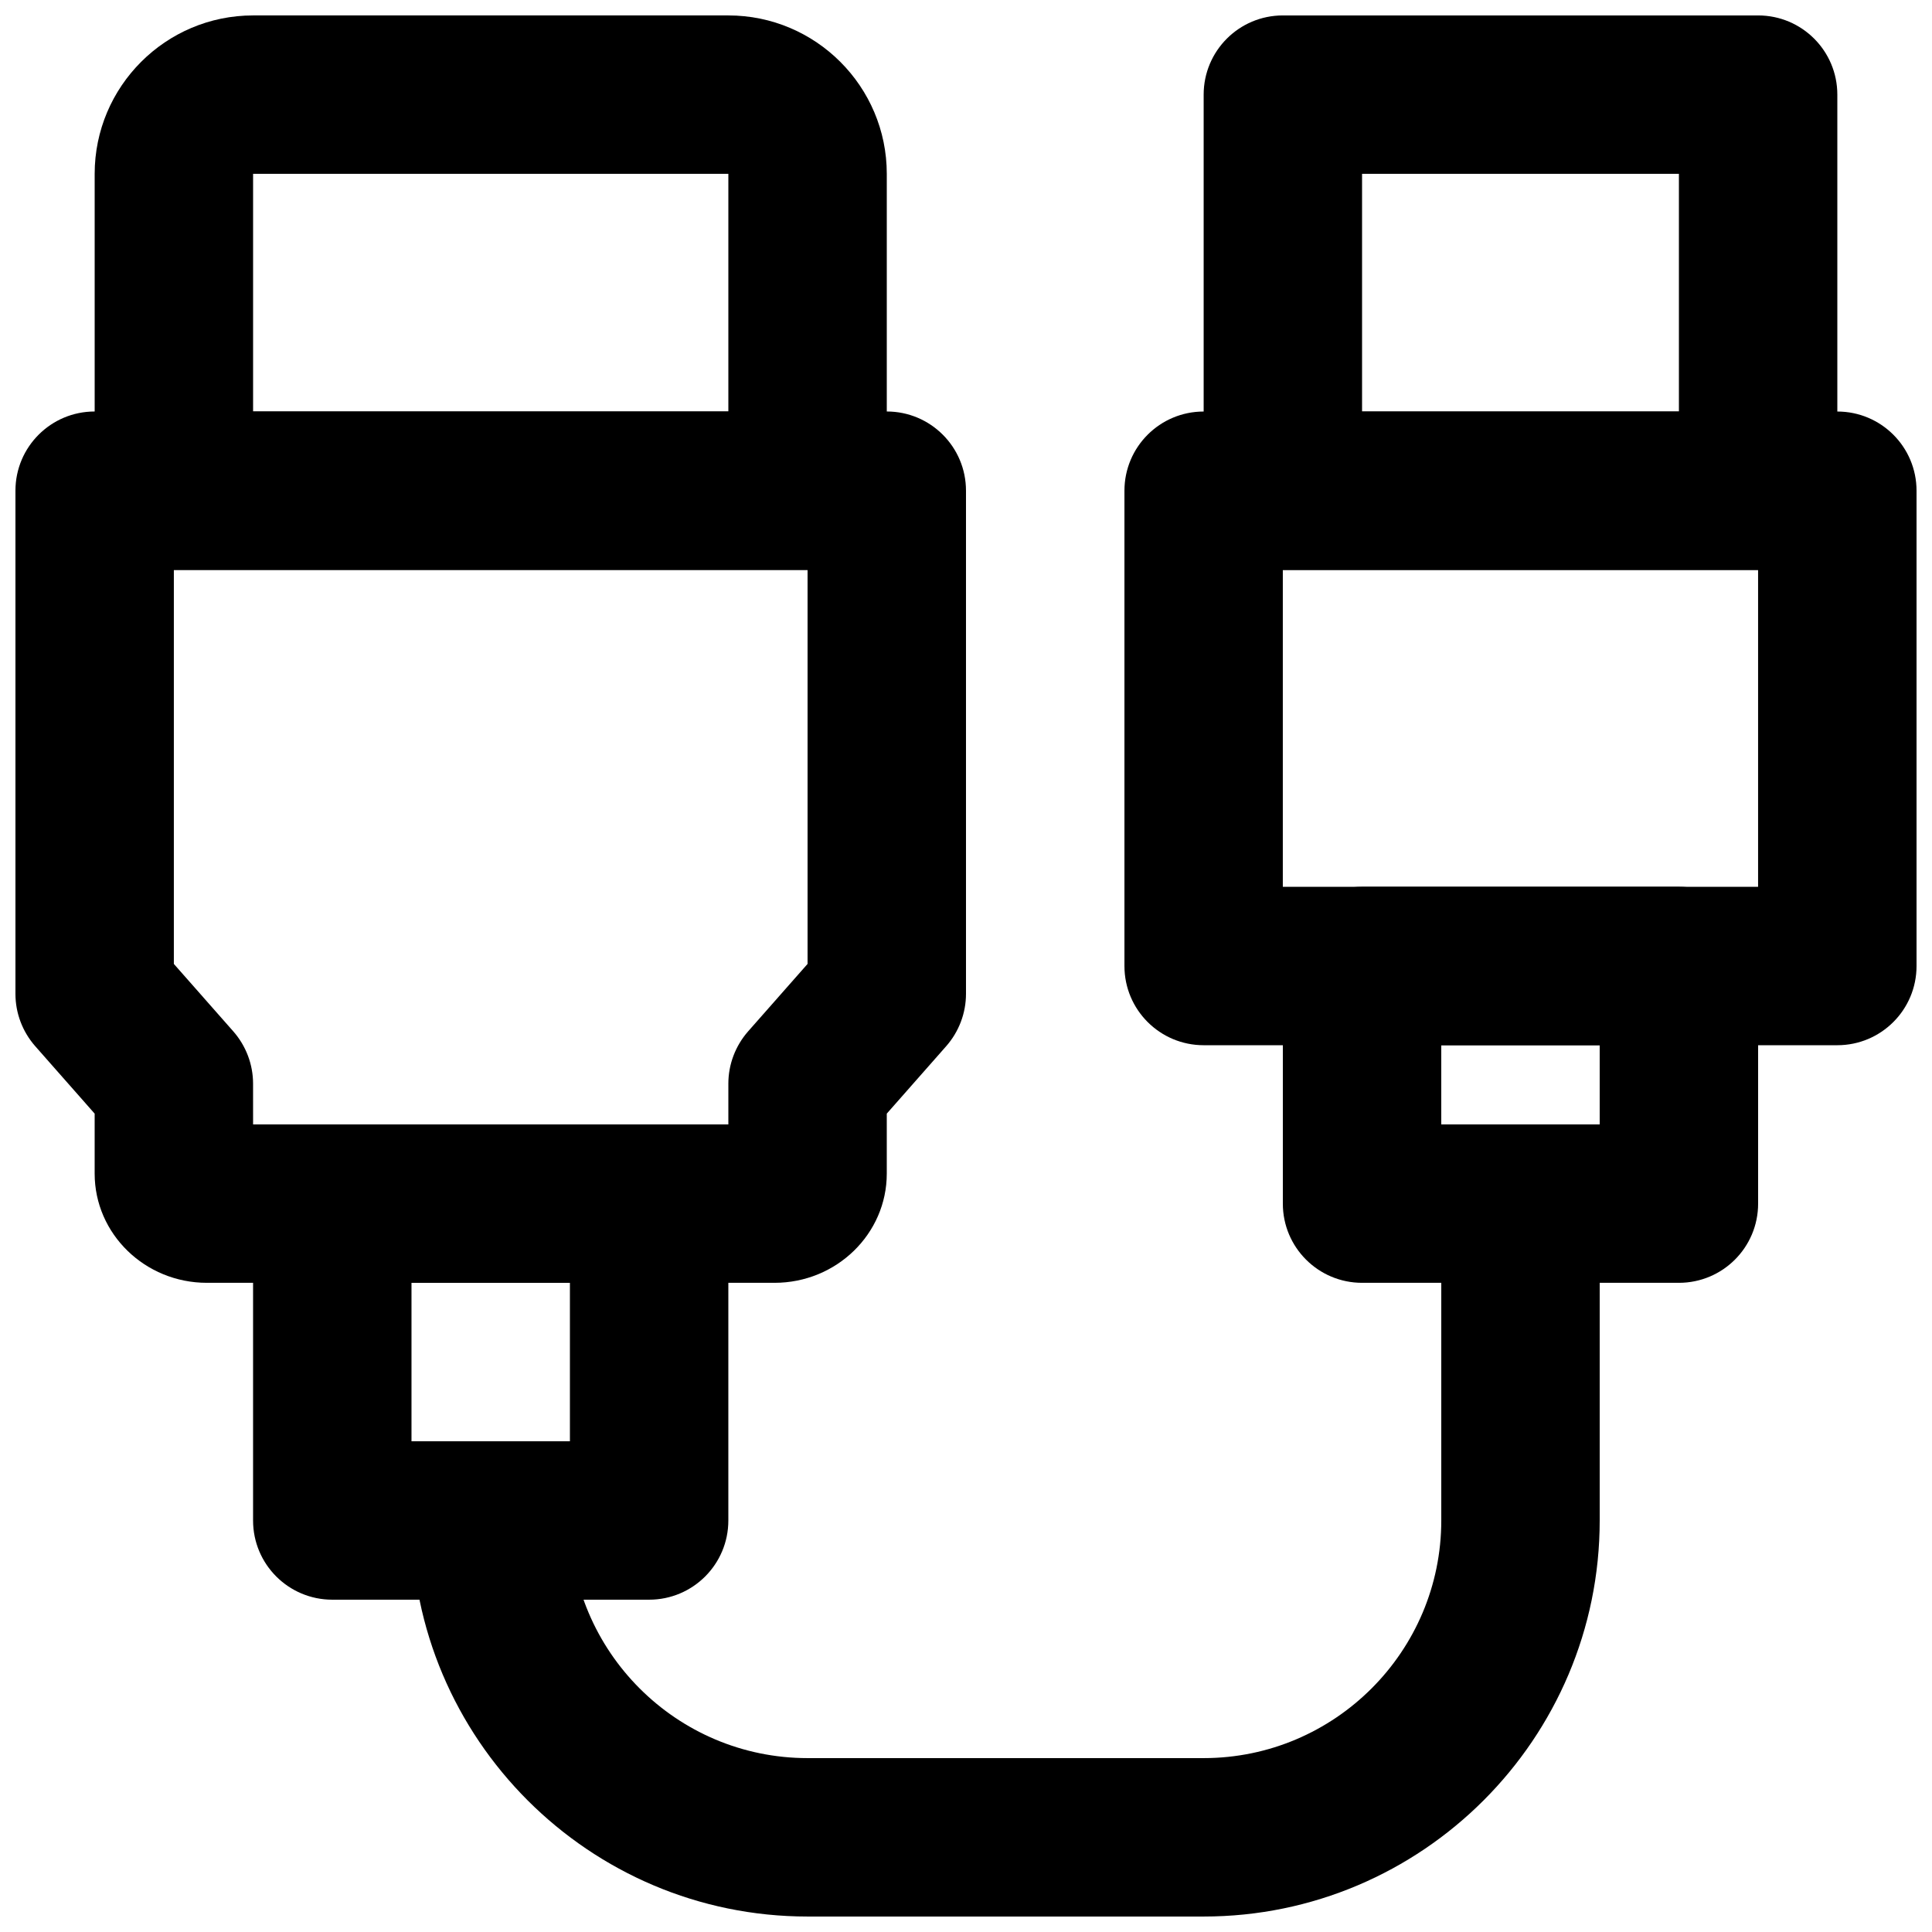
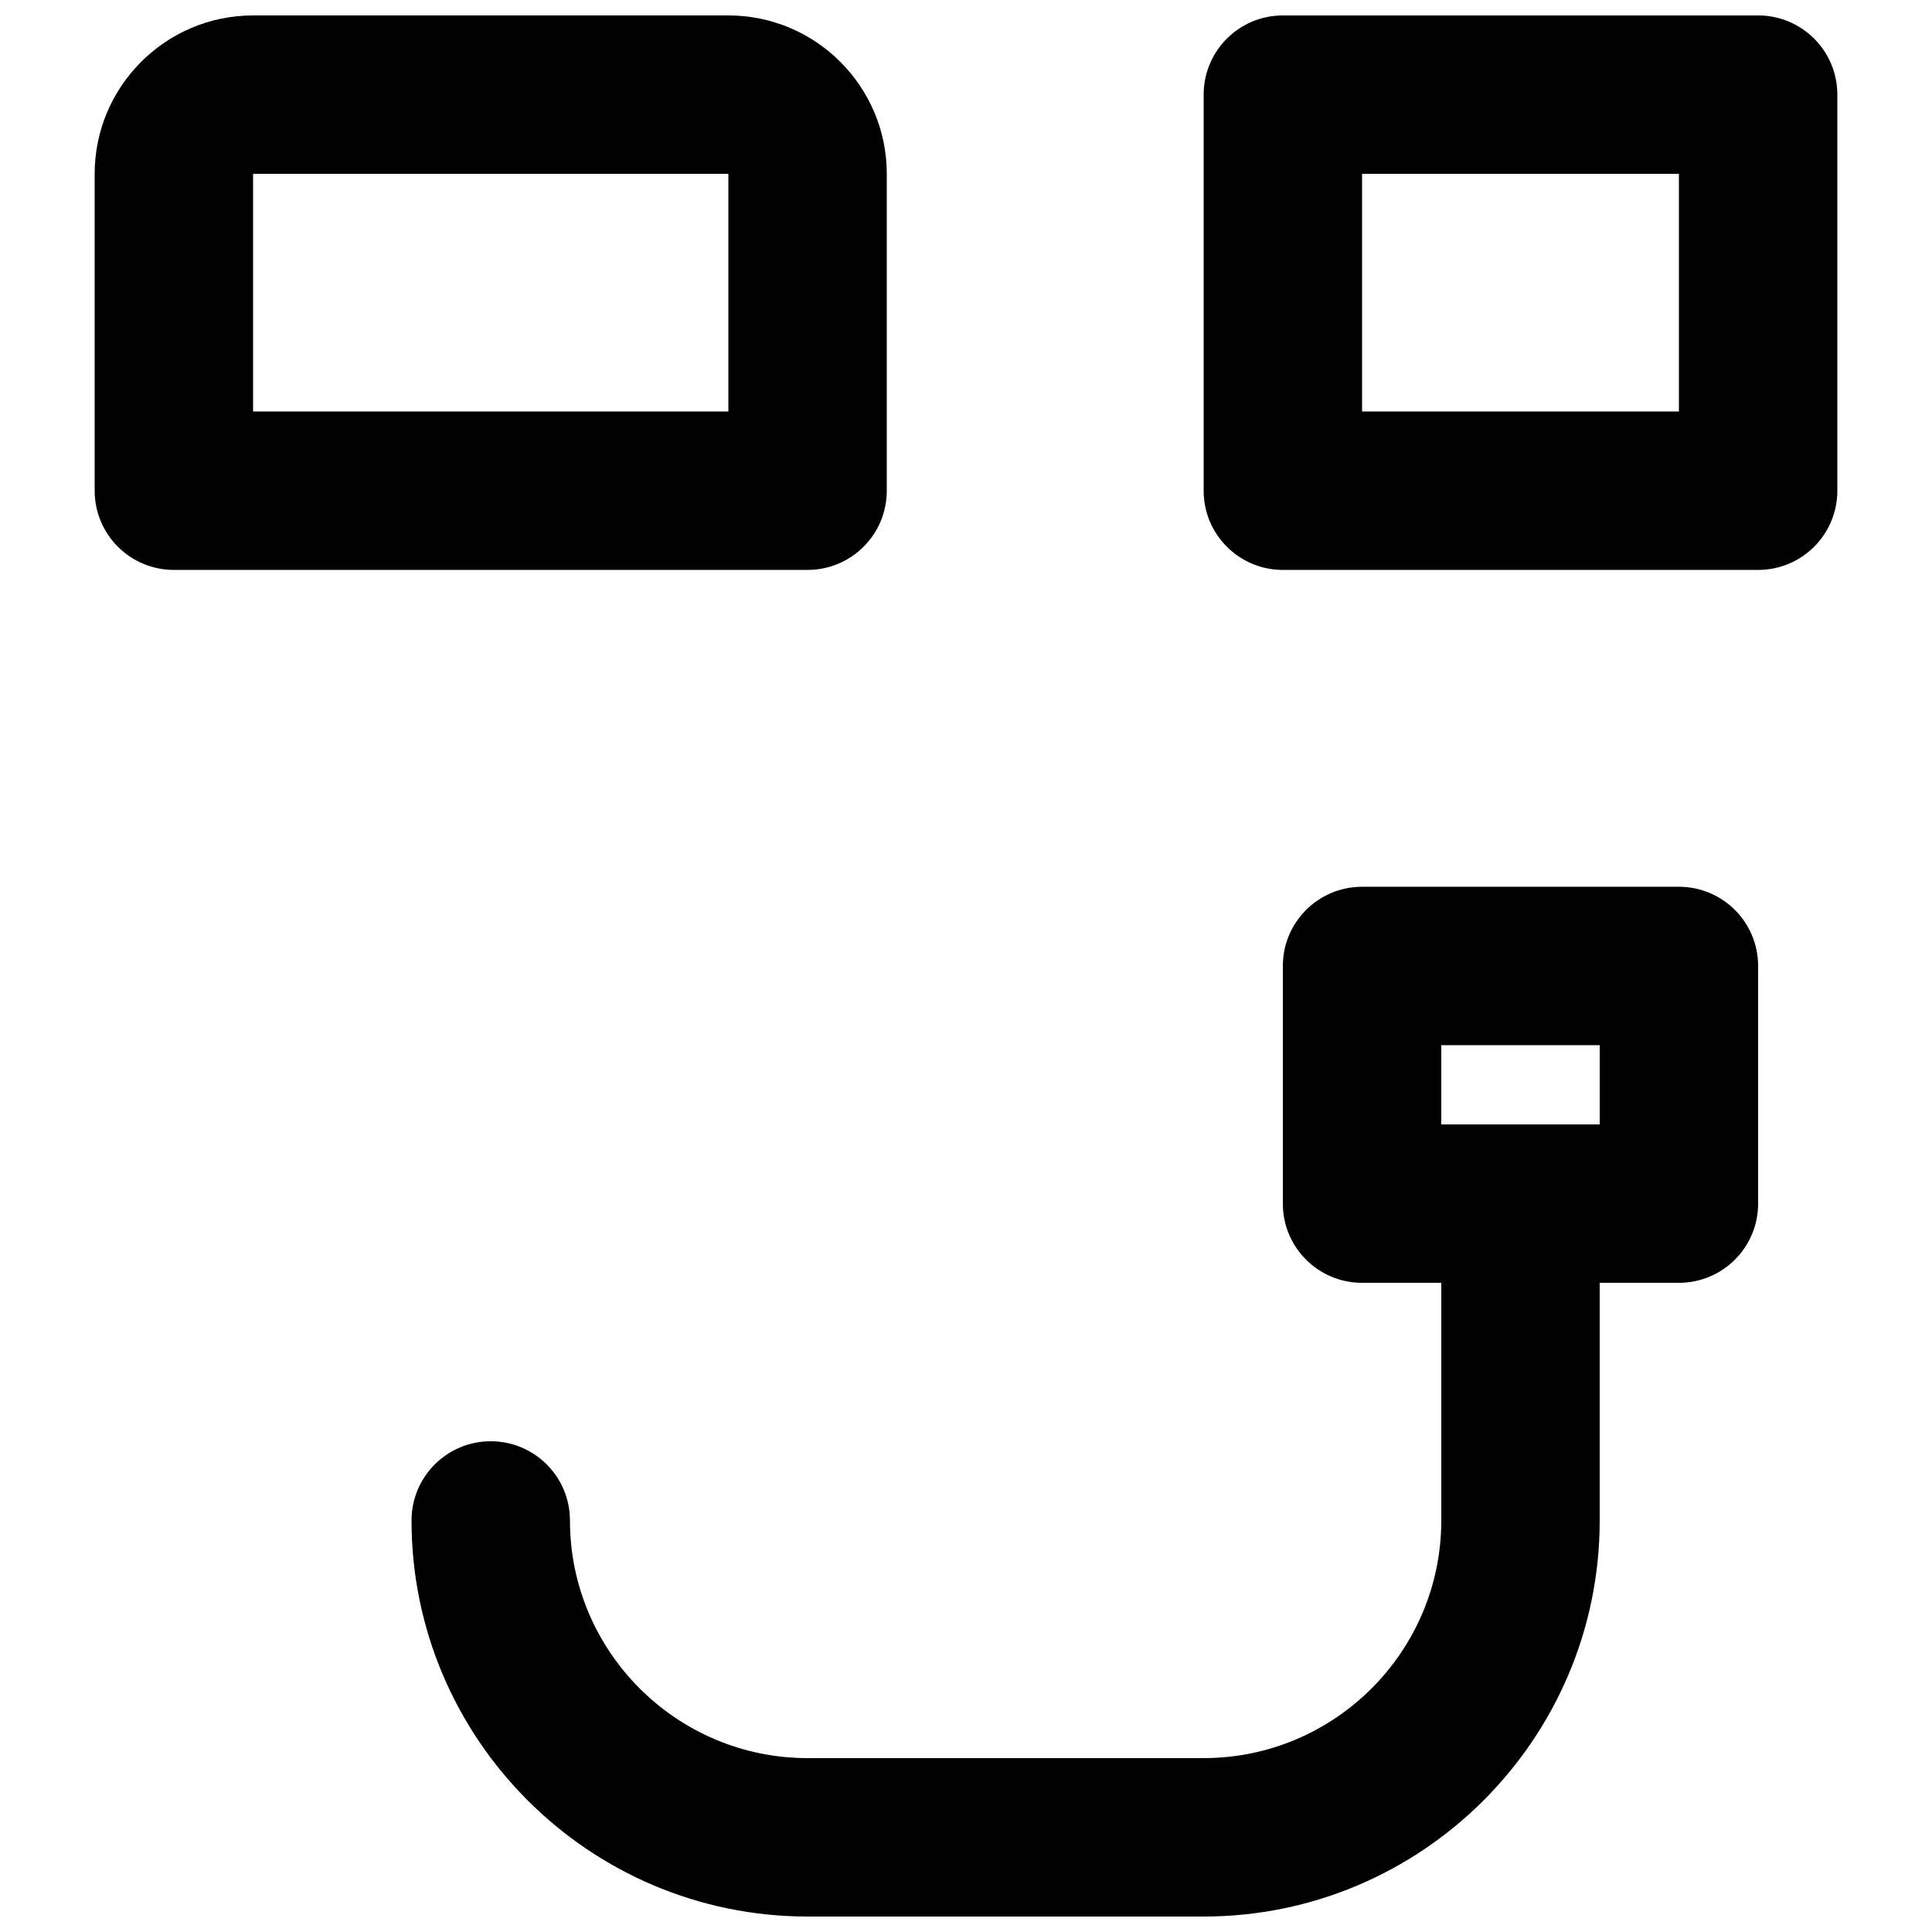
<svg xmlns="http://www.w3.org/2000/svg" width="800px" height="800px" version="1.1" viewBox="144 144 512 512">
  <defs>
    <clipPath id="e">
      <path d="m169 148.09h211v147.91h-211z" />
    </clipPath>
    <clipPath id="d">
-       <path d="m148.09 253h251.91v231h-251.91z" />
-     </clipPath>
+       </clipPath>
    <clipPath id="c">
      <path d="m441 253h210.9v168h-210.9z" />
    </clipPath>
    <clipPath id="b">
      <path d="m462 148.09h169v147.91h-169z" />
    </clipPath>
    <clipPath id="a">
      <path d="m253 441h315v210.9h-315z" />
    </clipPath>
  </defs>
  <g clip-path="url(#e)">
    <path d="m211.07 253.05h125.95v-62.977h-125.95zm146.95 41.984h-167.94c-11.586 0-20.992-9.383-20.992-20.992v-83.969c0-23.156 18.828-41.984 41.984-41.984h125.95c23.152 0 41.984 18.828 41.984 41.984v83.969c0 11.609-9.406 20.992-20.992 20.992z" fill-rule="evenodd" />
  </g>
  <g clip-path="url(#d)">
-     <path d="m211.07 441.98h125.95v-10.793c0-5.102 1.867-10.031 5.246-13.875l15.746-17.863v-104.41h-167.94v104.41l15.742 17.863c3.383 3.844 5.25 8.773 5.25 13.875zm138.19 41.98h-150.43c-16.418 0-29.746-12.973-29.746-28.945v-15.891l-15.746-17.867c-3.379-3.84-5.246-8.773-5.246-13.875v-133.34c0-11.609 9.406-20.992 20.992-20.992h209.92c11.586 0 20.992 9.383 20.992 20.992v133.34c0 5.102-1.871 10.035-5.25 13.875l-15.742 17.867v15.891c0 15.973-13.332 28.945-29.746 28.945z" fill-rule="evenodd" />
+     <path d="m211.07 441.98h125.95v-10.793c0-5.102 1.867-10.031 5.246-13.875l15.746-17.863v-104.41h-167.94v104.41l15.742 17.863c3.383 3.844 5.25 8.773 5.25 13.875zm138.19 41.98h-150.43c-16.418 0-29.746-12.973-29.746-28.945v-15.891l-15.746-17.867c-3.379-3.84-5.246-8.773-5.246-13.875v-133.34c0-11.609 9.406-20.992 20.992-20.992h209.92c11.586 0 20.992 9.383 20.992 20.992v133.34c0 5.102-1.871 10.035-5.25 13.875v15.891c0 15.973-13.332 28.945-29.746 28.945z" fill-rule="evenodd" />
  </g>
-   <path d="m253.05 525.95h41.984v-41.984h-41.984zm62.977 41.984h-83.969c-11.59 0-20.992-9.383-20.992-20.992v-83.965c0-11.609 9.402-20.992 20.992-20.992h83.969c11.586 0 20.992 9.383 20.992 20.992v83.965c0 11.609-9.406 20.992-20.992 20.992z" fill-rule="evenodd" />
  <g clip-path="url(#c)">
-     <path d="m483.96 379.01h125.95v-83.969h-125.95zm146.95 41.984h-167.93c-11.59 0-20.992-9.387-20.992-20.992v-125.95c0-11.609 9.402-20.992 20.992-20.992h167.93c11.59 0 20.992 9.383 20.992 20.992v125.95c0 11.605-9.402 20.992-20.992 20.992z" fill-rule="evenodd" />
-   </g>
+     </g>
  <g clip-path="url(#b)">
    <path d="m504.96 253.05h83.969v-62.977h-83.969zm104.96 41.984h-125.95c-11.586 0-20.988-9.383-20.988-20.992v-104.96c0-11.609 9.402-20.992 20.988-20.992h125.95c11.59 0 20.992 9.383 20.992 20.992v104.96c0 11.609-9.402 20.992-20.992 20.992z" fill-rule="evenodd" />
  </g>
  <path d="m525.95 441.98h41.984v-20.992h-41.984zm62.977 41.98h-83.969c-11.586 0-20.992-9.383-20.992-20.988v-62.977c0-11.609 9.406-20.992 20.992-20.992h83.969c11.59 0 20.992 9.383 20.992 20.992v62.977c0 11.605-9.402 20.988-20.992 20.988z" fill-rule="evenodd" />
  <g clip-path="url(#a)">
    <path d="m462.98 651.9h-104.96c-57.875 0-104.96-47.086-104.96-104.96 0-11.605 9.402-20.992 20.992-20.992 11.586 0 20.992 9.387 20.992 20.992 0 34.723 28.254 62.977 62.977 62.977h104.96c34.719 0 62.973-28.254 62.973-62.977v-83.965c0-11.609 9.406-20.992 20.992-20.992 11.59 0 20.992 9.383 20.992 20.992v83.965c0 57.875-47.082 104.96-104.96 104.96" fill-rule="evenodd" />
  </g>
</svg>